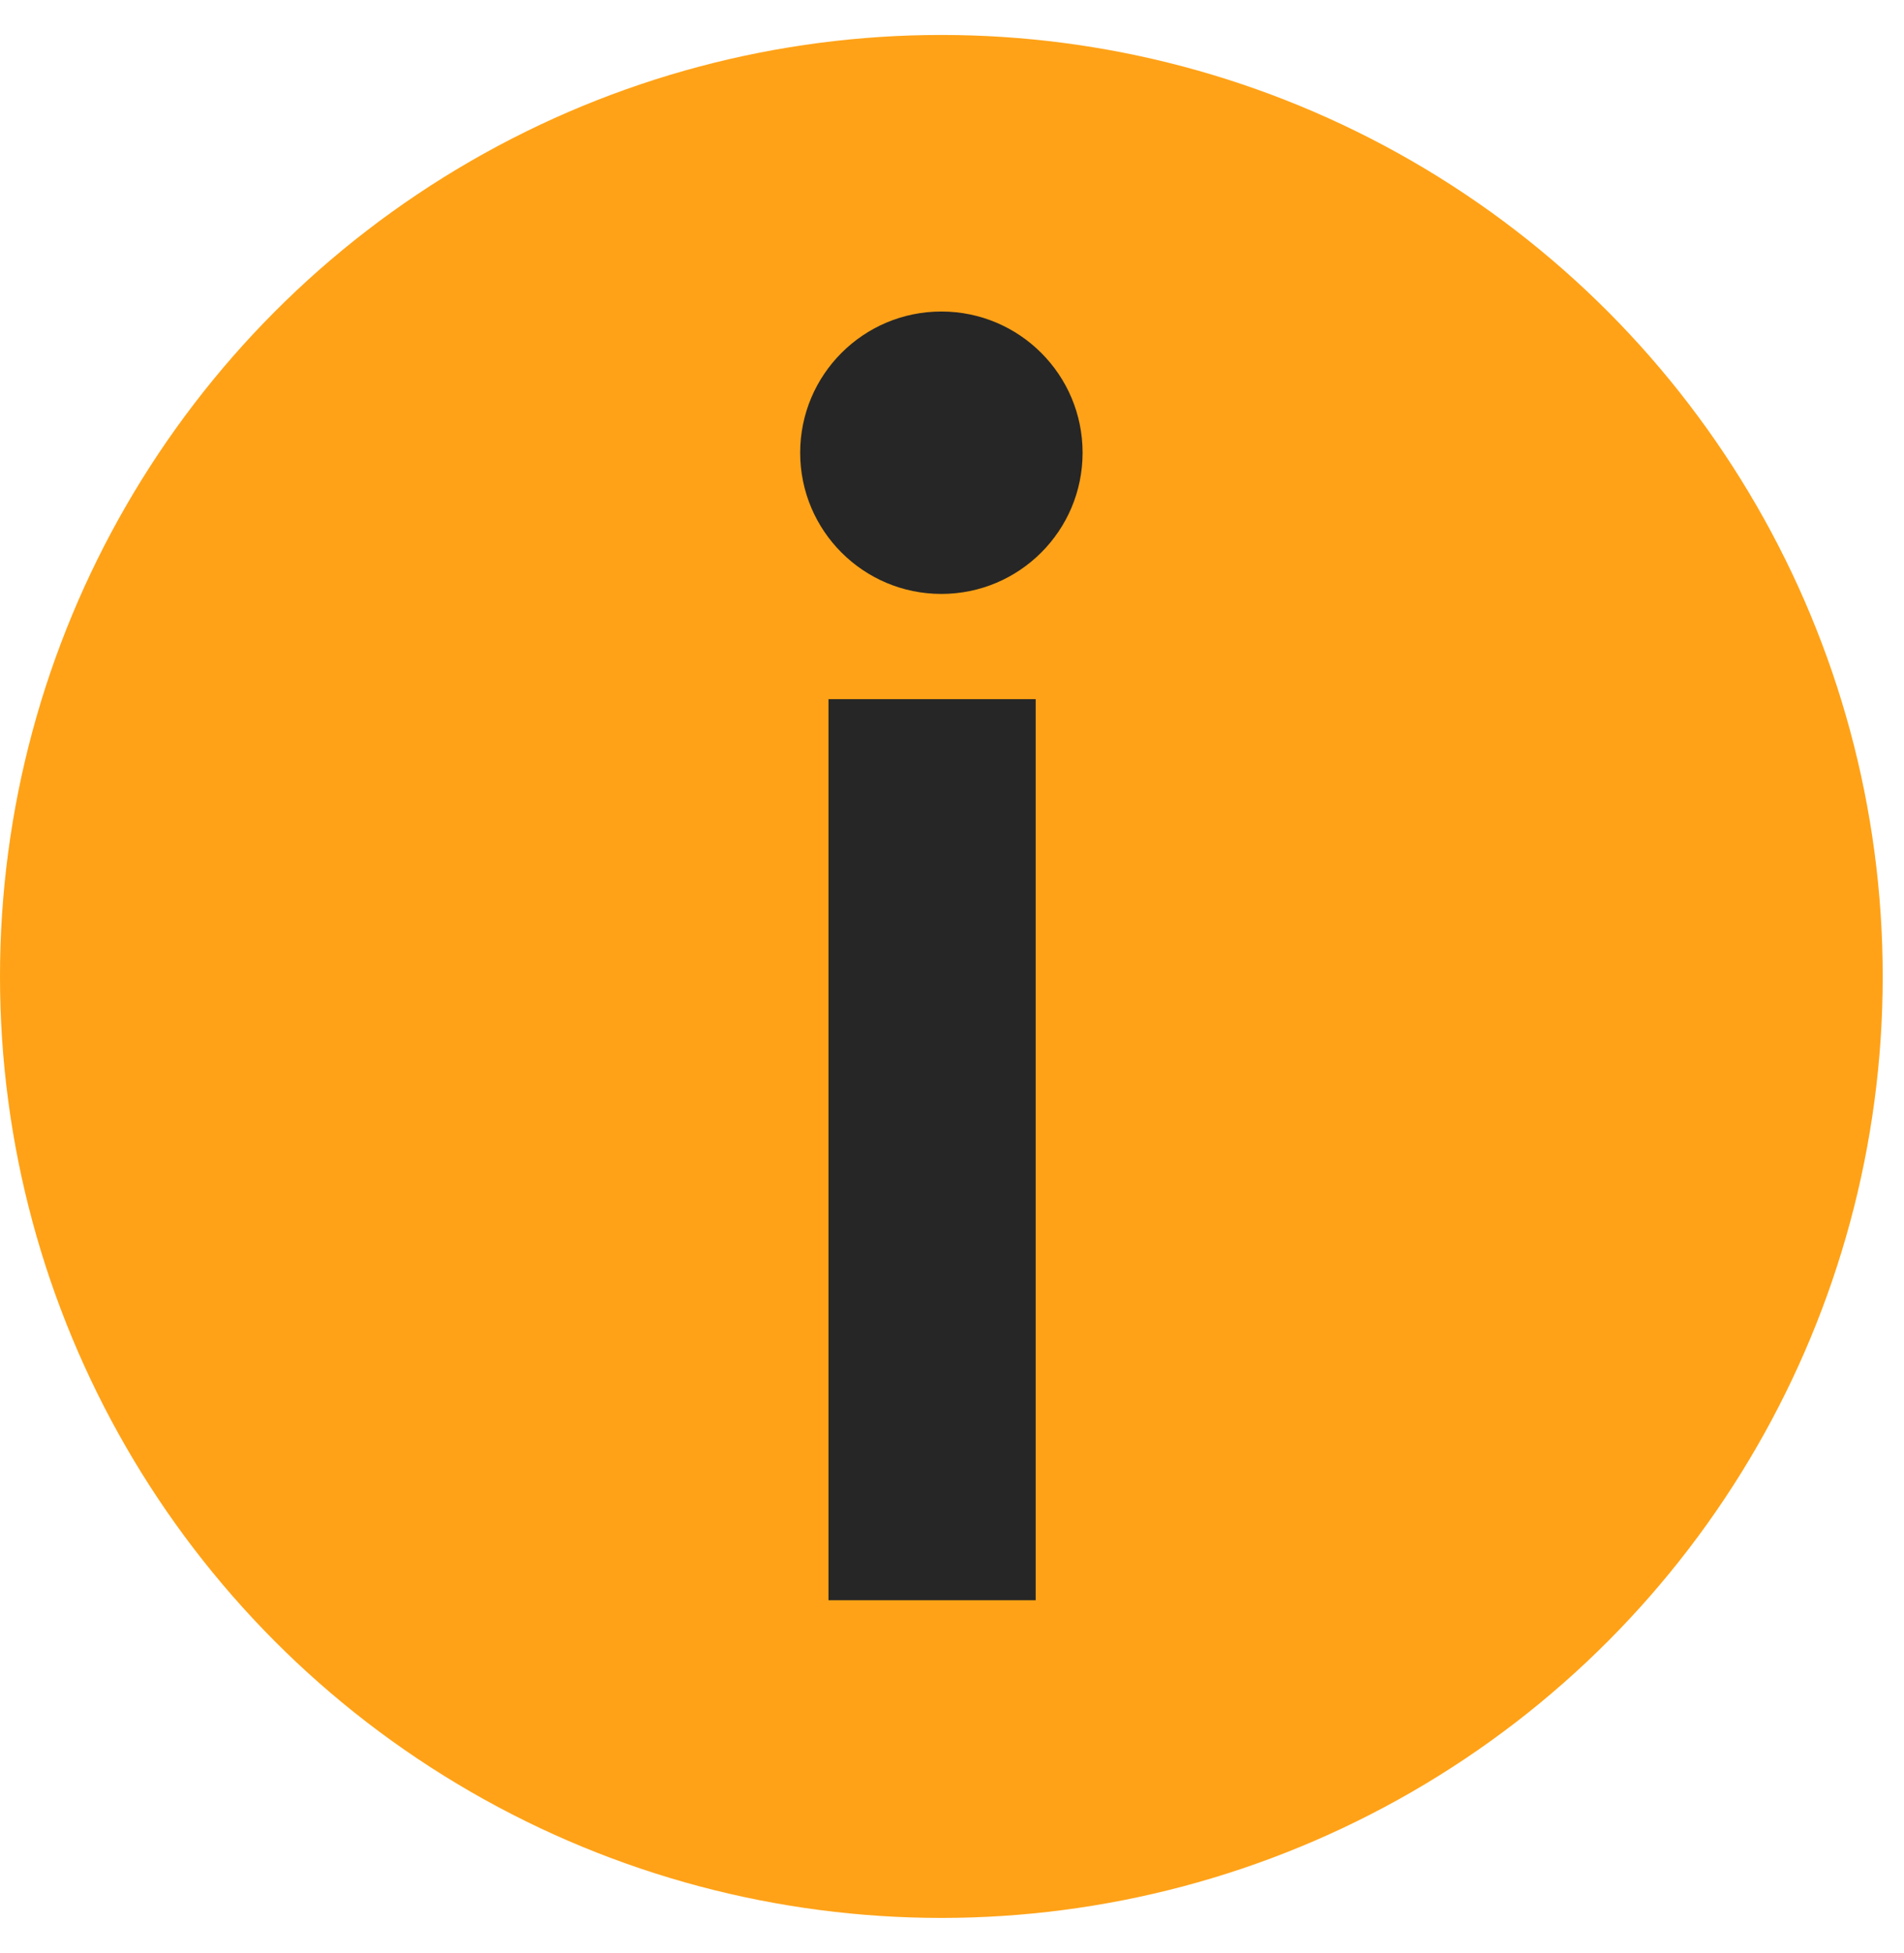
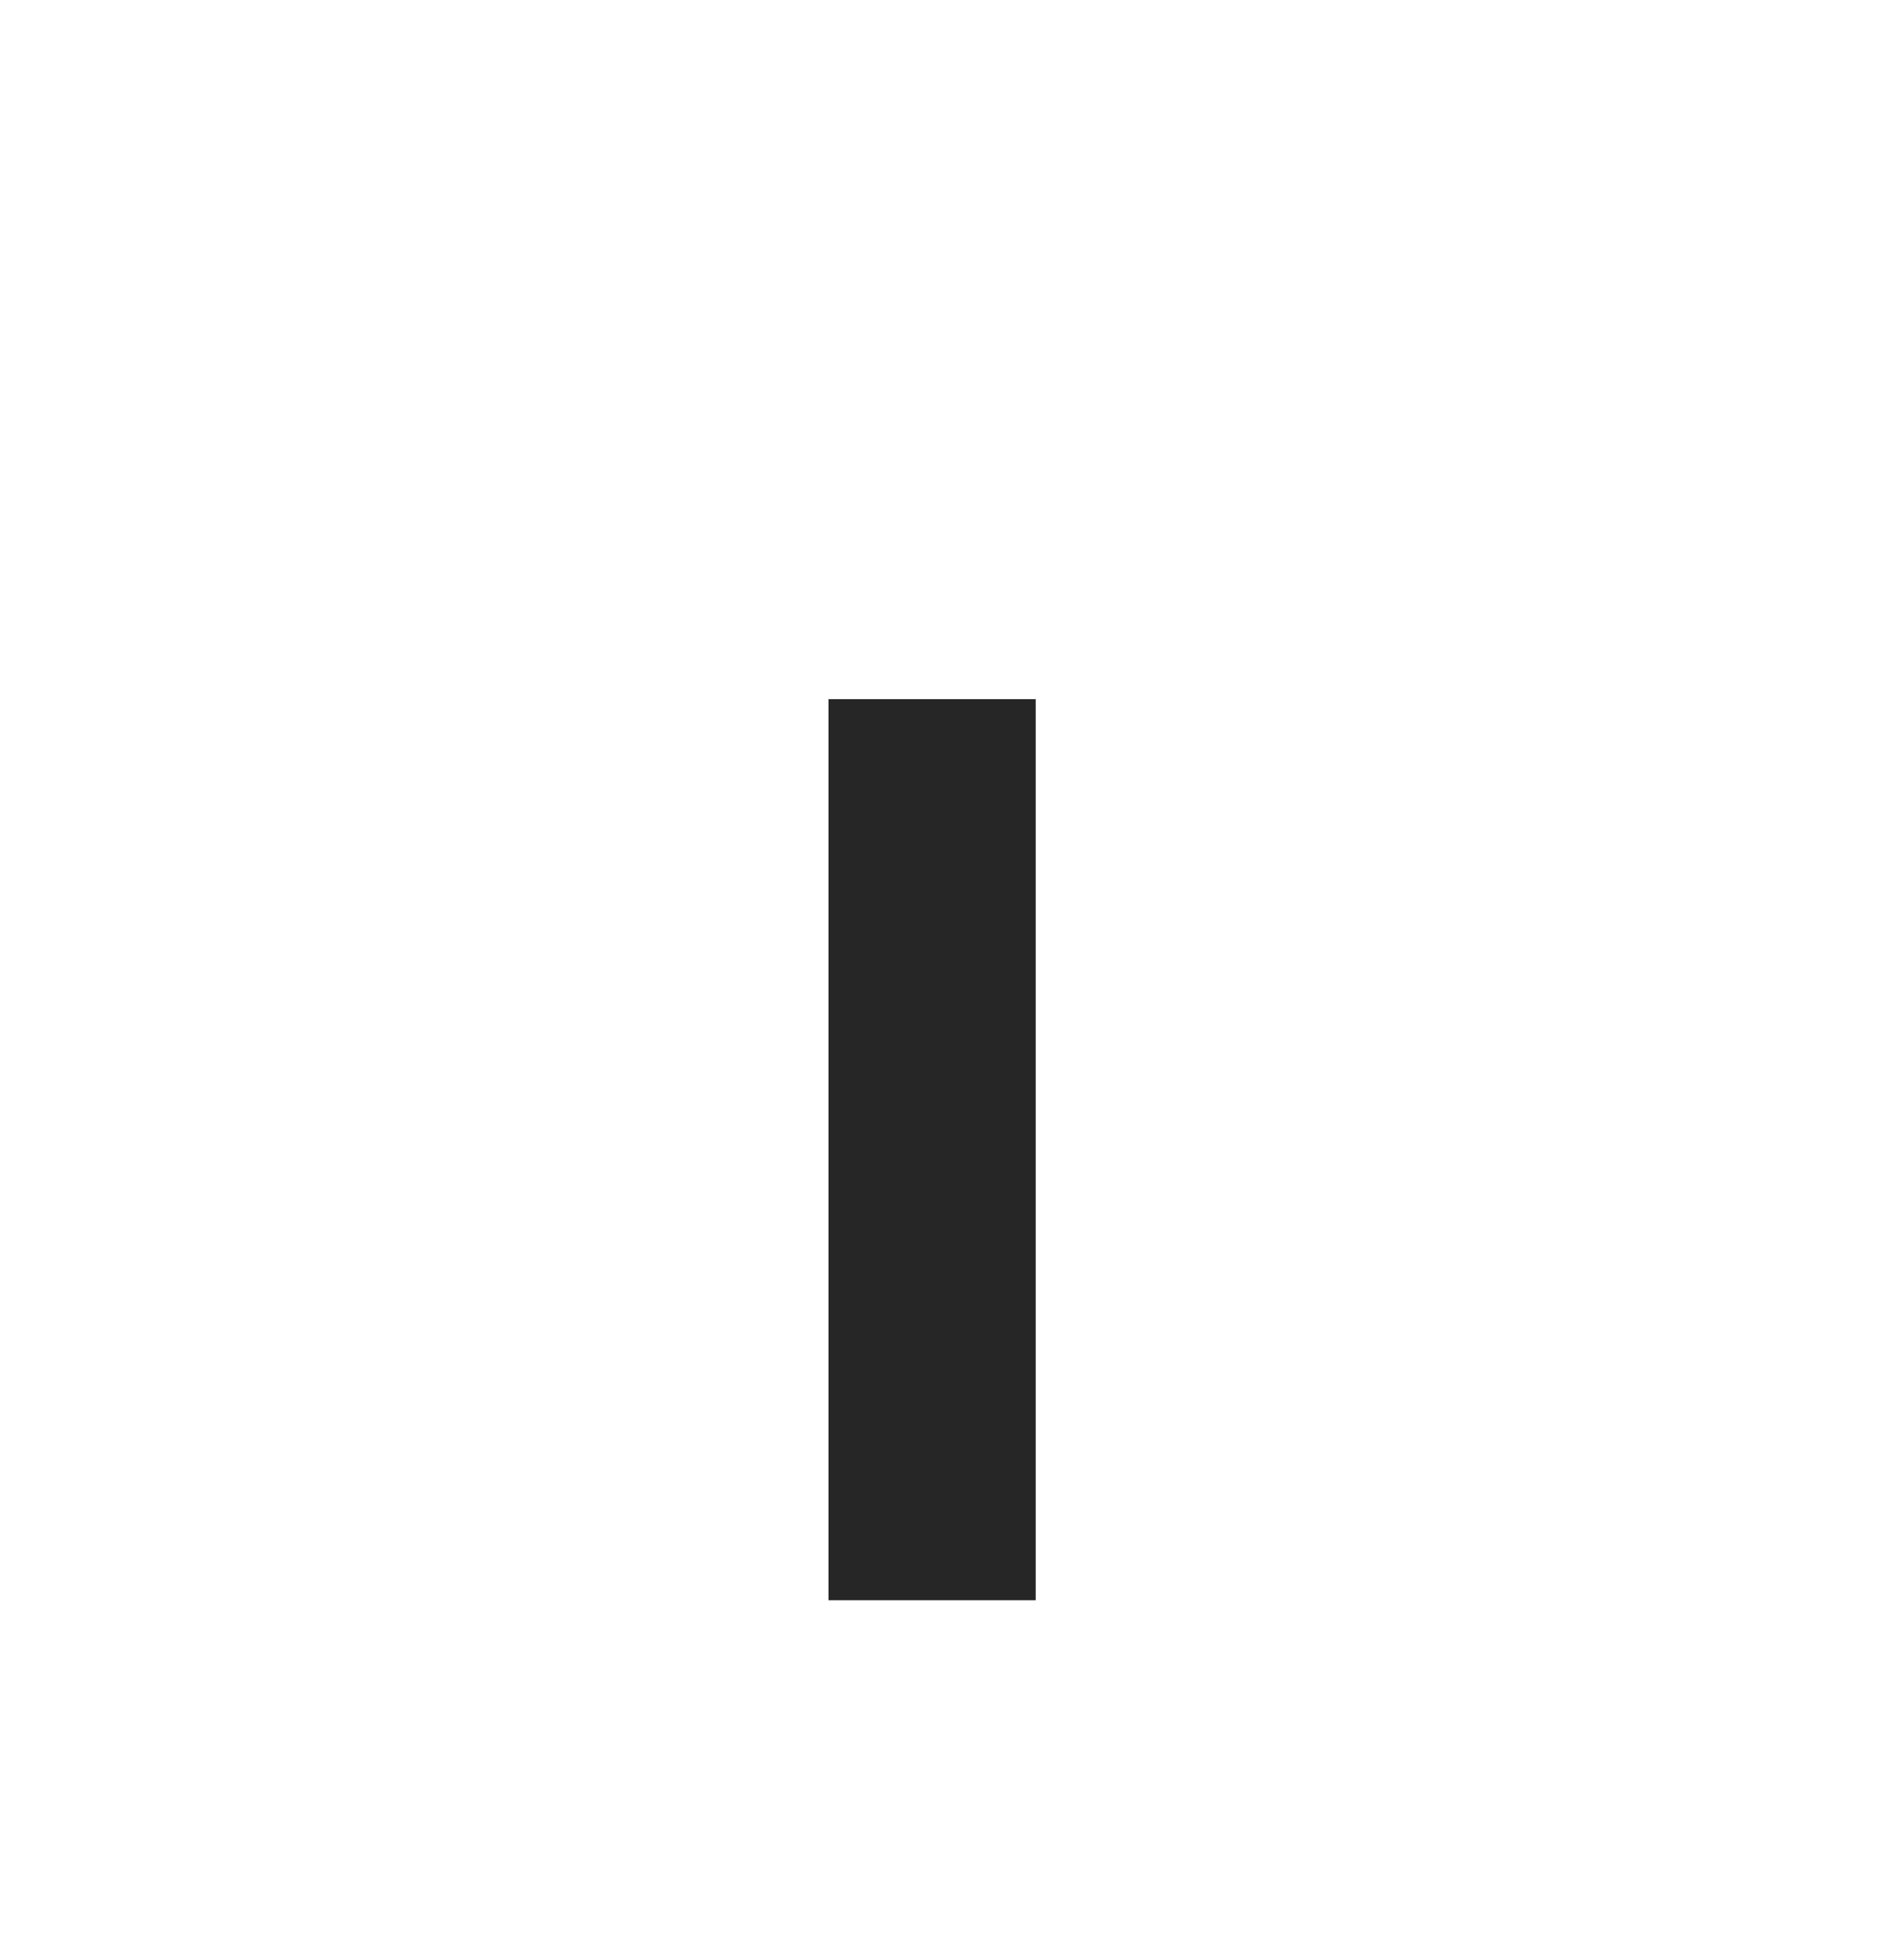
<svg xmlns="http://www.w3.org/2000/svg" width="39" height="40" viewBox="0 0 39 40" fill="none">
  <g id="Group 10">
-     <circle id="Ellipse 1" cx="19.282" cy="19.998" r="19.282" fill="#FFA217" />
    <g id="Union">
-       <path d="M19.282 12.164C20.88 12.164 22.175 10.869 22.175 9.272C22.175 7.675 20.88 6.38 19.282 6.38C17.685 6.38 16.39 7.675 16.39 9.272C16.39 10.869 17.685 12.164 19.282 12.164Z" fill="#262626" />
      <path d="M21.214 14.319H16.97V32.773H21.214V14.319Z" fill="#262626" />
    </g>
  </g>
</svg>